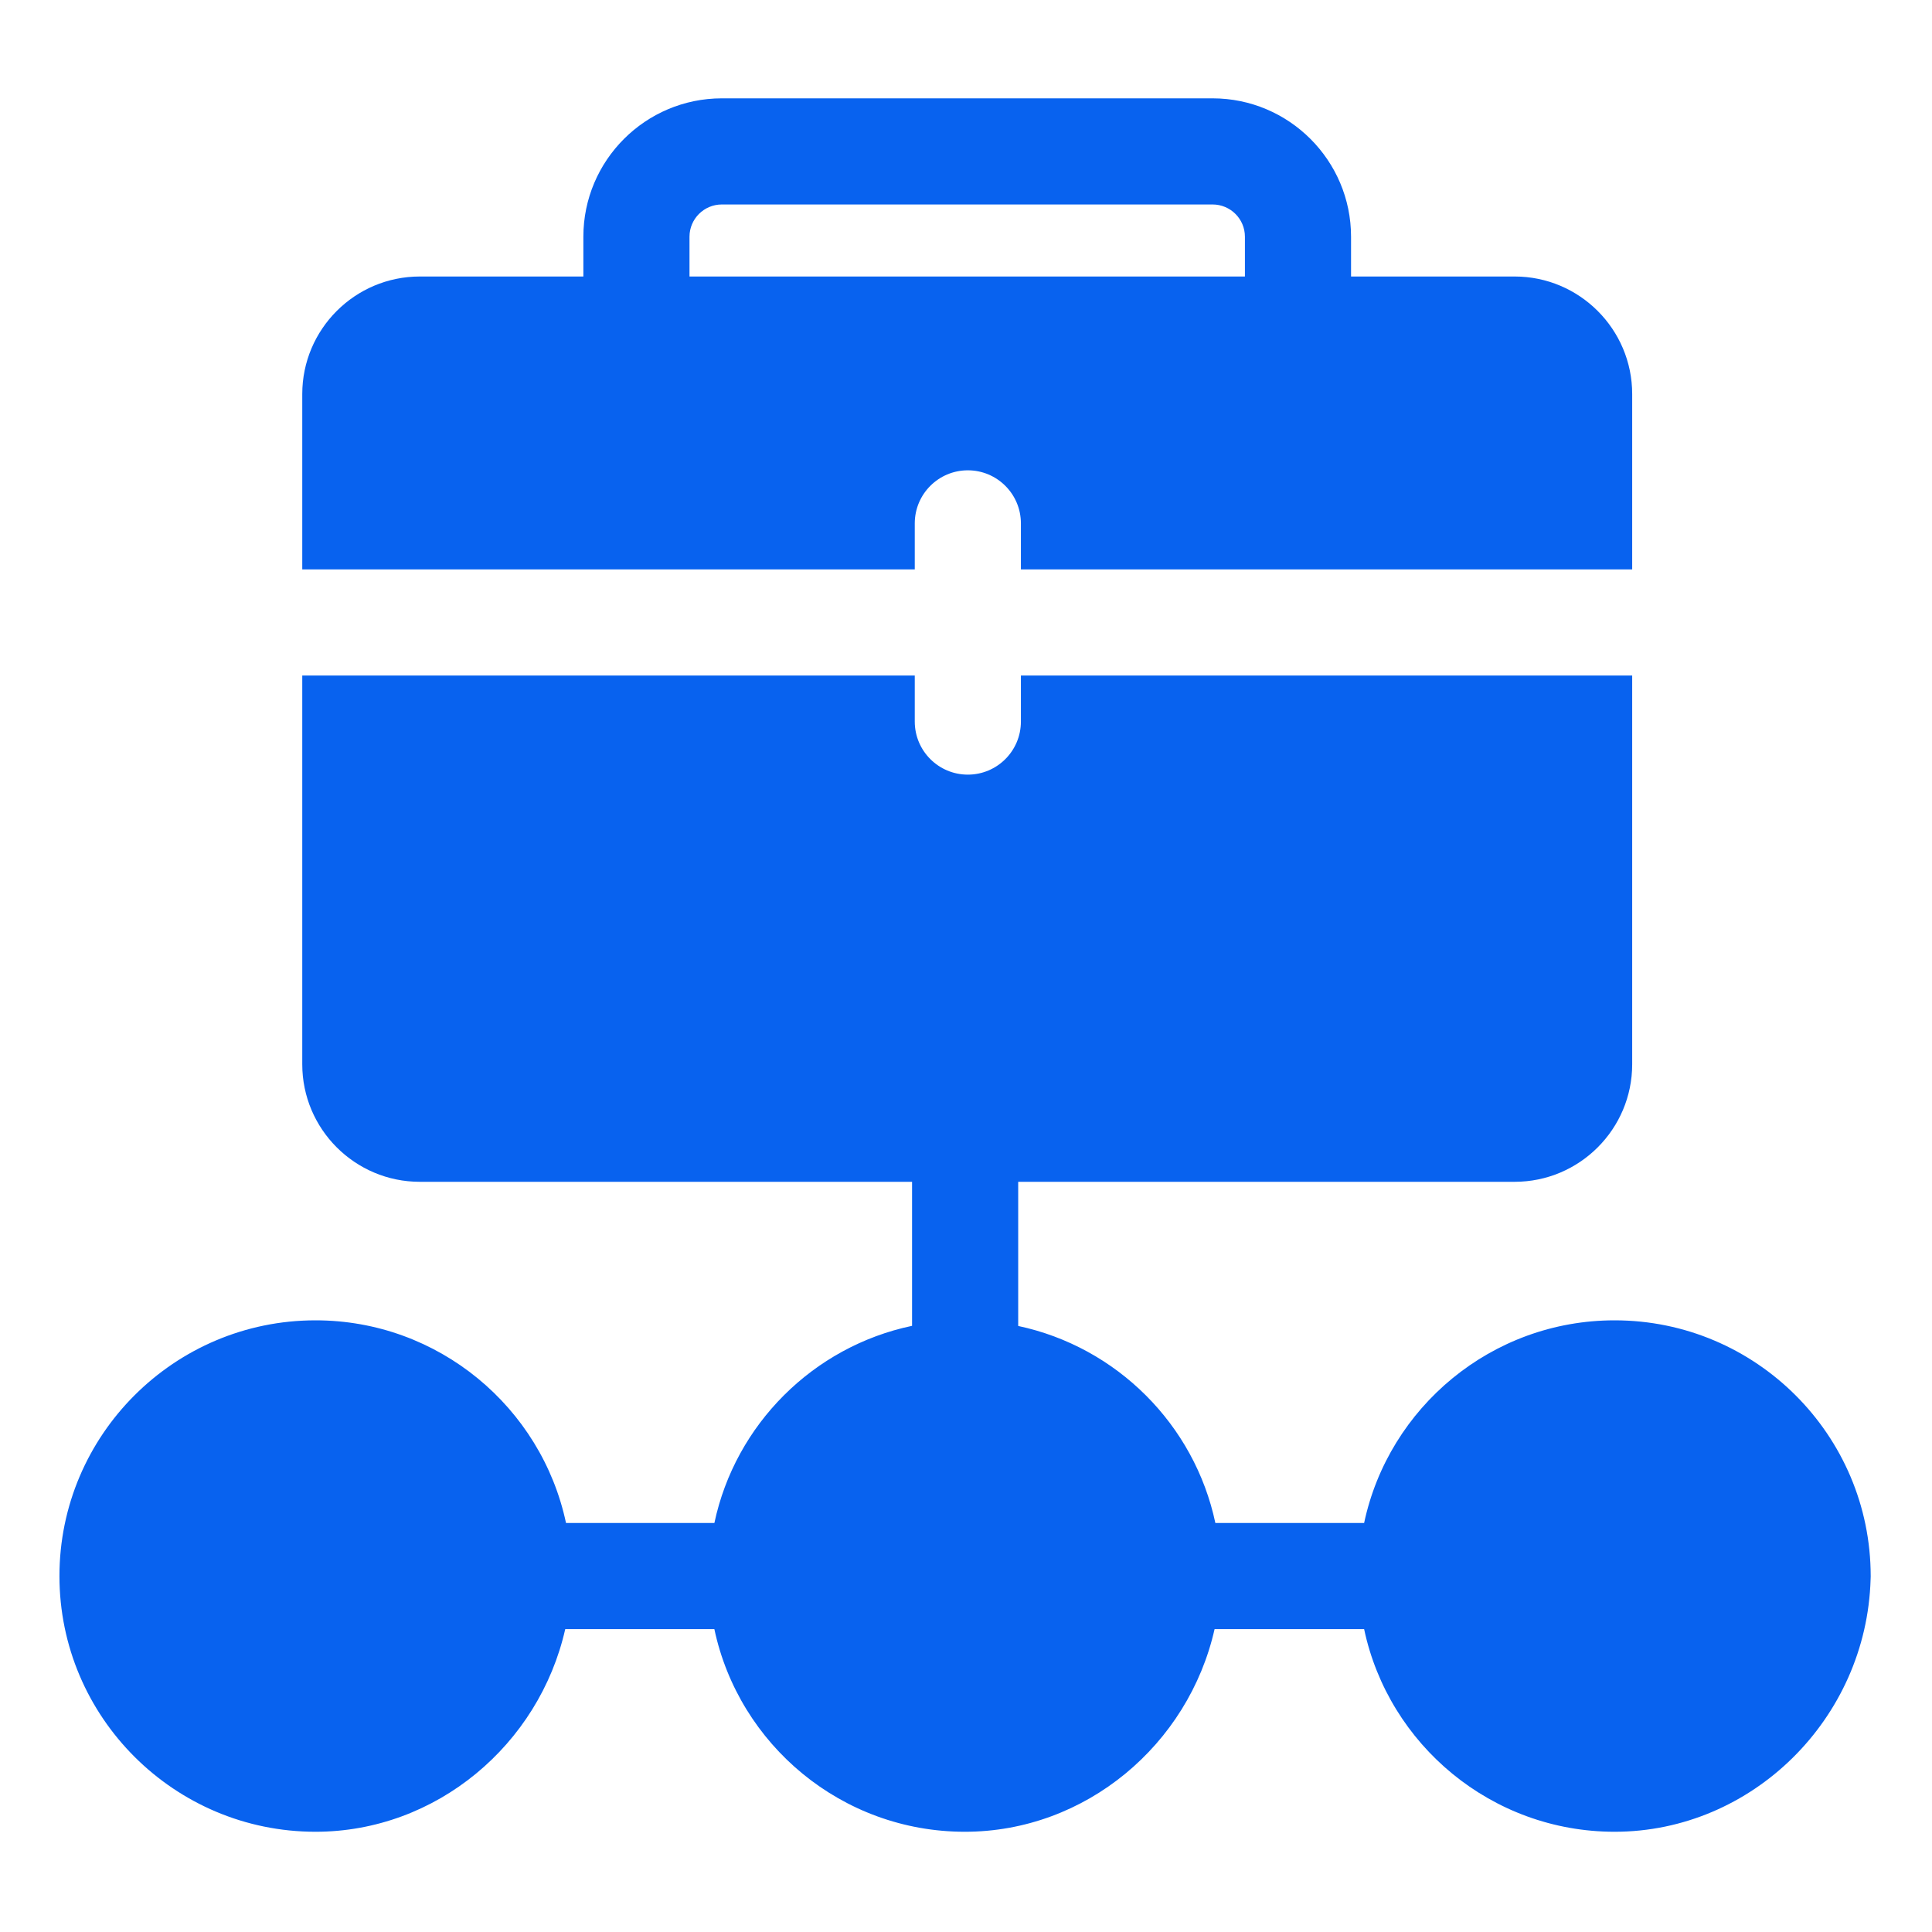
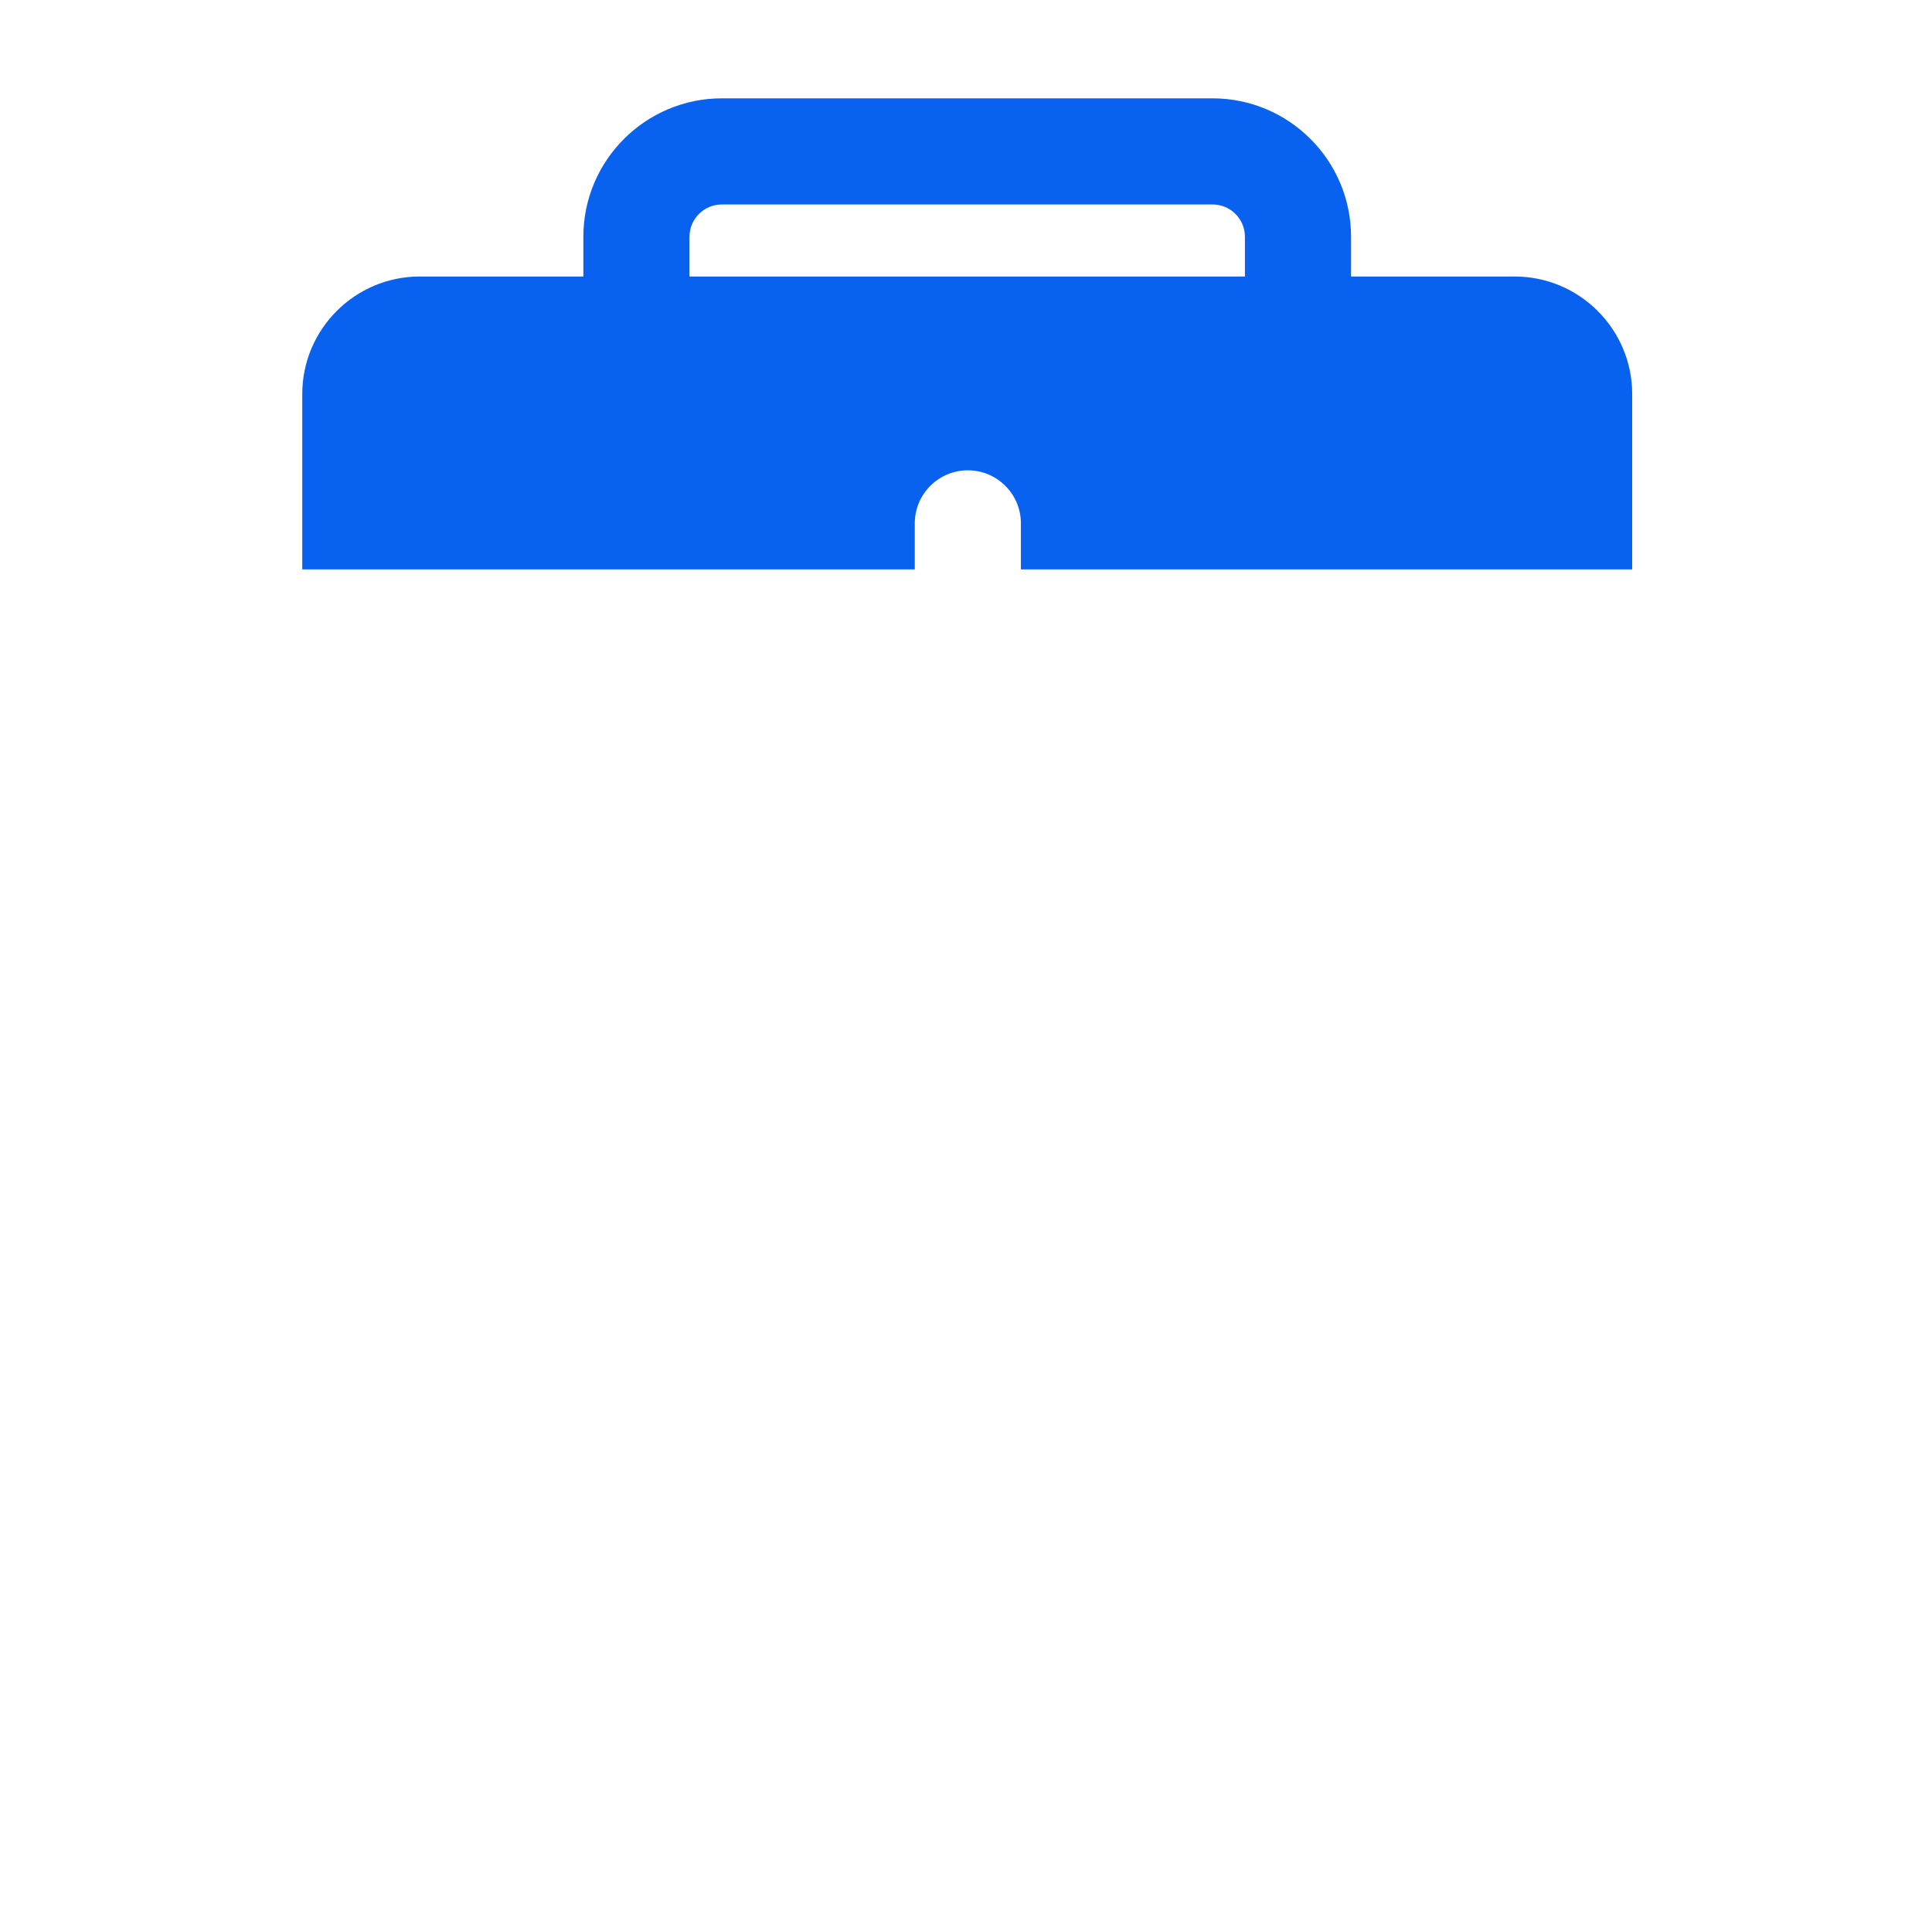
<svg xmlns="http://www.w3.org/2000/svg" width="60" height="60" viewBox="0 0 60 60" fill="none">
  <path d="M28.409 16.254C28.409 15.344 29.147 14.606 30.057 14.606C30.967 14.606 31.705 15.344 31.705 16.254V17.683H50.689V12.238C50.689 10.225 49.051 8.587 47.039 8.587H41.958V7.351C41.958 4.982 40.029 3.054 37.657 3.054H22.418C20.047 3.054 18.117 4.982 18.117 7.351V8.587H13.037C11.024 8.587 9.387 10.225 9.387 12.238V17.683H28.409V16.254ZM21.413 7.351C21.413 6.799 21.863 6.35 22.418 6.35H37.657C38.212 6.35 38.662 6.799 38.662 7.351V8.587H21.413V7.351Z" fill="#0862EF" />
-   <path d="M50.143 41.004C46.324 41.004 43.126 43.707 42.364 47.298H37.744C37.096 44.241 34.681 41.83 31.621 41.179V36.702H47.039C49.052 36.702 50.689 35.065 50.689 33.053V20.979H31.705V22.409C31.705 23.319 30.967 24.057 30.057 24.057C29.147 24.057 28.409 23.319 28.409 22.409V20.979H9.387V33.053C9.387 35.065 11.024 36.702 13.037 36.702H28.325V41.175C25.258 41.819 22.835 44.235 22.186 47.298H17.578C16.816 43.707 13.617 41.004 9.798 41.004C5.413 41.004 1.846 44.567 1.846 48.946C1.846 53.325 5.413 56.887 9.798 56.887C13.548 56.887 16.743 54.183 17.554 50.593H22.185C22.947 54.184 26.145 56.887 29.964 56.887C33.715 56.887 36.91 54.183 37.72 50.593H42.364C43.125 54.184 46.324 56.887 50.143 56.887C54.415 56.887 57.967 53.377 58.093 49.049C58.095 49.021 58.096 48.994 58.096 48.966V48.946C58.095 44.567 54.528 41.004 50.143 41.004Z" fill="#0862EF" />
</svg>